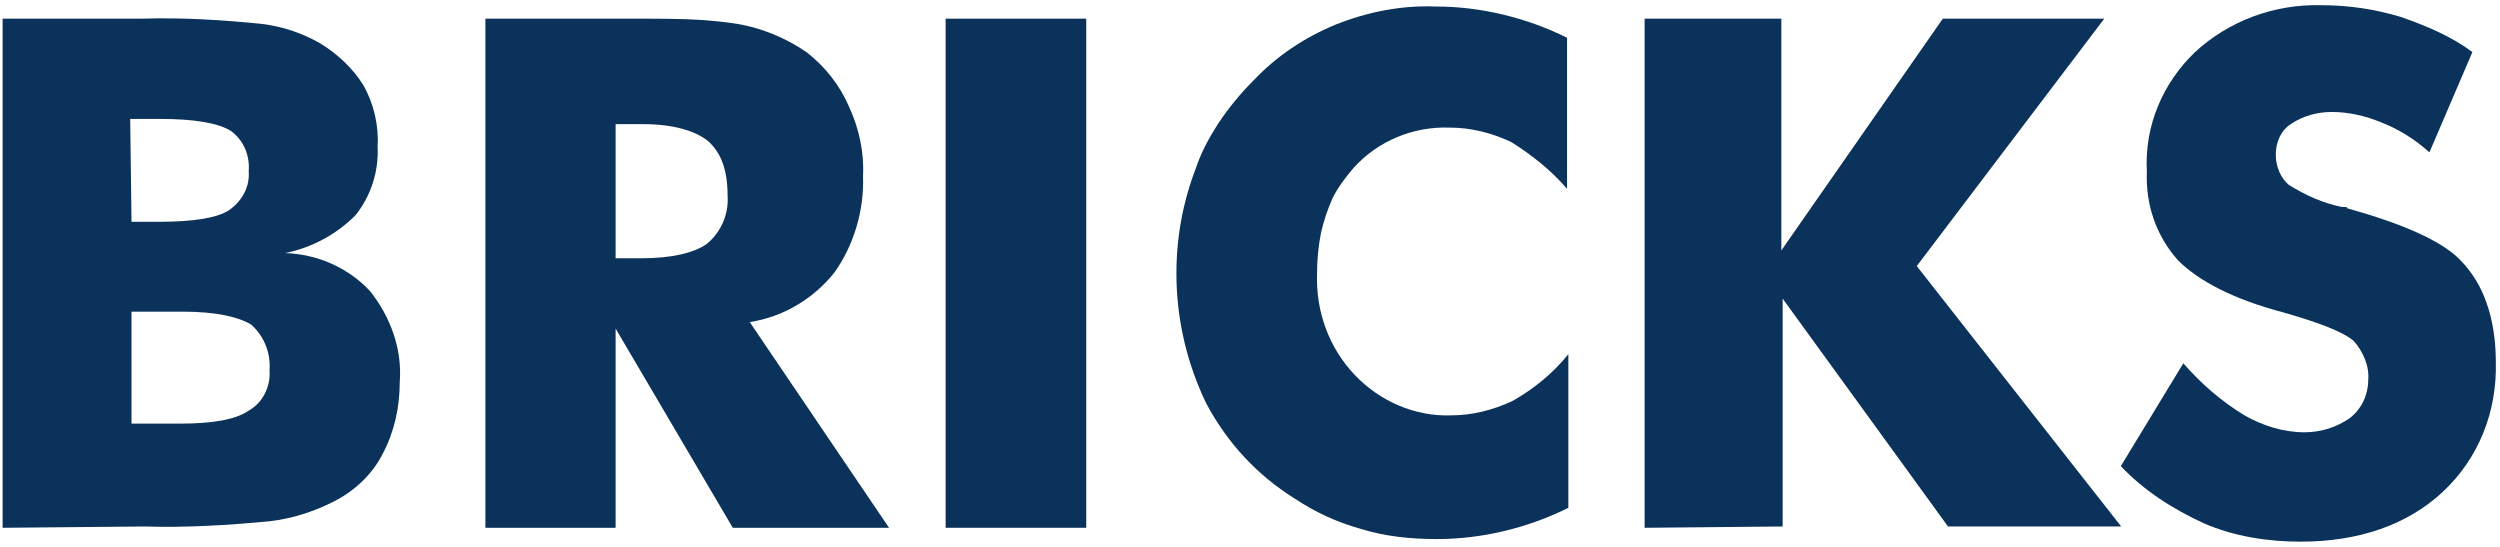
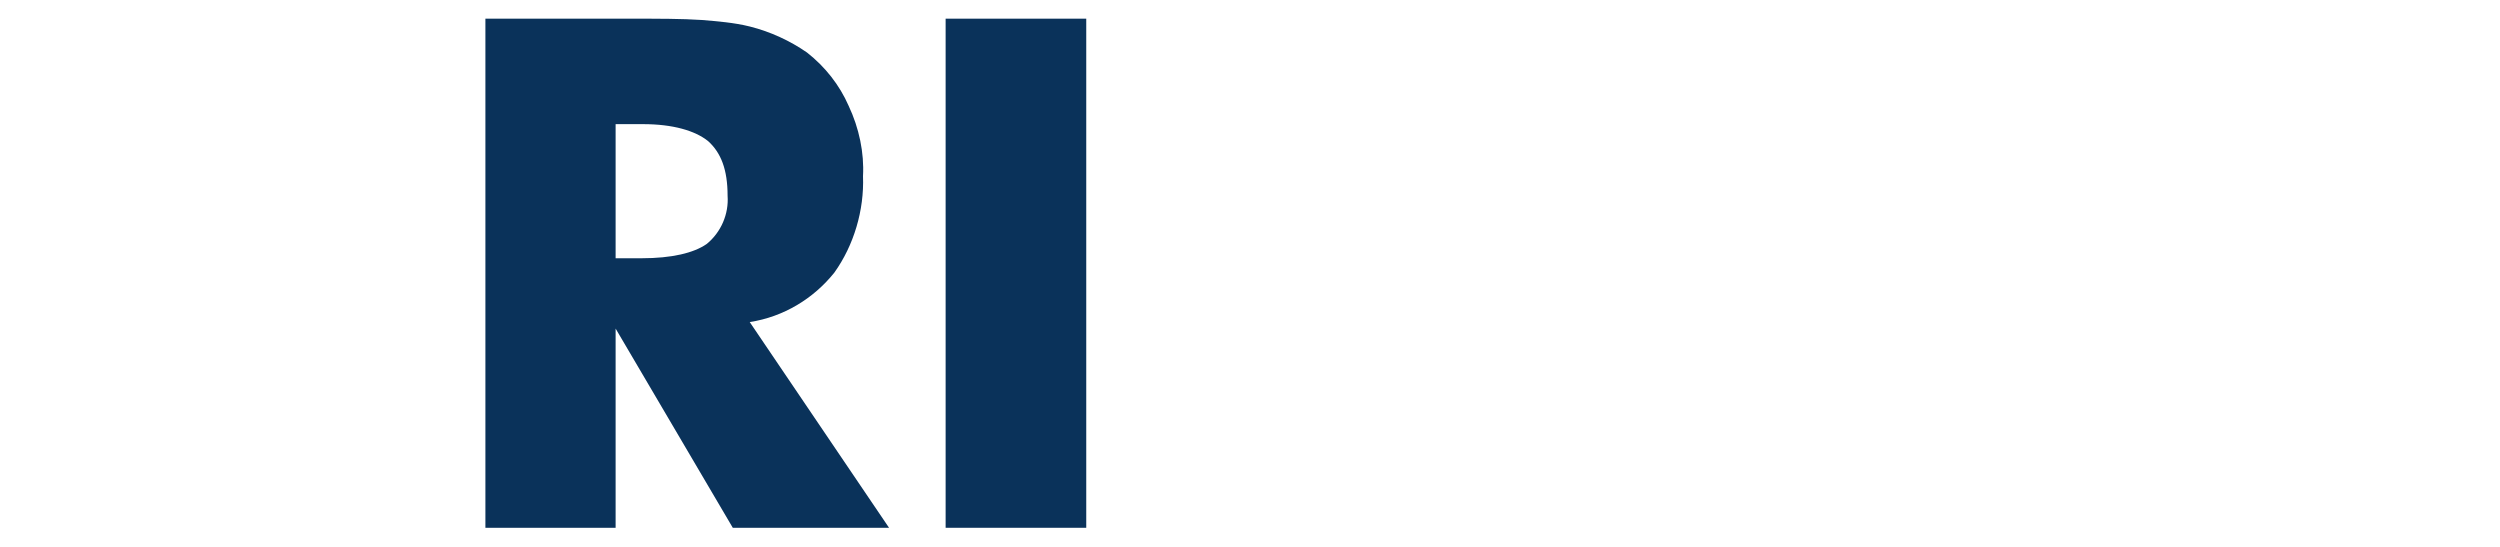
<svg xmlns="http://www.w3.org/2000/svg" version="1.1" id="レイヤー_1" x="0px" y="0px" viewBox="0 0 192 42" style="enable-background:new 0 0 192 42;" xml:space="preserve">
  <style type="text/css">
	.st0{fill:#0A325A;}
</style>
  <g id="グループ_2748" transform="translate(0 0)">
    <g id="グループ_2613" transform="translate(0)">
      <g id="グループ_446" transform="translate(0 0.934)">
-         <path id="パス_1369" class="st0" d="M0.2,39.6V0.5h10.7c3.1-0.1,6.2,0.1,9.2,0.4c1.6,0.2,3.1,0.7,4.5,1.5     c1.3,0.8,2.5,1.9,3.3,3.2c0.8,1.4,1.2,3.1,1.1,4.7c0.1,1.9-0.5,3.8-1.7,5.3c-1.5,1.5-3.4,2.5-5.4,2.9c2.5,0.1,4.8,1.1,6.5,2.9     c1.6,2,2.5,4.5,2.3,7c0,1.9-0.4,3.8-1.3,5.5c-0.8,1.6-2.2,2.9-3.8,3.7c-1.6,0.8-3.2,1.3-4.9,1.5c-3.2,0.3-6.4,0.5-9.6,0.4     L0.2,39.6z M10.1,16.1h2.1c2.7,0,4.5-0.3,5.4-0.9c1-0.7,1.6-1.8,1.5-3c0.1-1.2-0.4-2.4-1.4-3.1c-1-0.6-2.8-0.9-5.4-0.9h-2.3     L10.1,16.1z M10.1,31.6h3.7c2.5,0,4.3-0.3,5.3-1c1.1-0.6,1.7-1.9,1.6-3.1c0.1-1.3-0.4-2.6-1.4-3.5c-1-0.6-2.7-1-5.3-1h-3.9     L10.1,31.6z" />
-       </g>
+         </g>
      <g id="グループ_447" transform="translate(37.079 0.934)">
        <path id="パス_1370" class="st0" d="M0.2,39.6V0.5h11.1c2.2,0,4,0,5.5,0.1c1.2,0.1,2.5,0.2,3.7,0.5c1.6,0.4,3.1,1.1,4.4,2     c1.4,1.1,2.5,2.5,3.2,4.1c0.8,1.7,1.2,3.6,1.1,5.4c0.1,2.6-0.7,5.3-2.2,7.4c-1.6,2-3.9,3.4-6.5,3.8l10.7,15.8h-12l-9-15.3v15.3     L0.2,39.6z M10.2,18.9h2c2.3,0,4-0.4,5-1.1c1.1-0.9,1.7-2.3,1.6-3.7c0-2-0.5-3.3-1.5-4.2c-1-0.8-2.7-1.3-5-1.3h-2.1L10.2,18.9z" />
      </g>
      <g id="グループ_448" transform="translate(72.424 0.934)">
        <path id="パス_1371" class="st0" d="M0.2,39.6V0.5H11v39.1H0.2z" />
      </g>
      <g id="グループ_449" transform="translate(90.149)">
-         <path id="パス_1372" class="st0" d="M30.2,2.9v11.6c-1.2-1.4-2.7-2.6-4.3-3.6c-1.5-0.7-3.1-1.1-4.7-1.1c-2.8-0.1-5.5,1-7.4,3.1     c-0.6,0.7-1.2,1.5-1.6,2.3c-0.4,0.9-0.7,1.8-0.9,2.7c-0.2,1-0.3,2.1-0.3,3.1c-0.1,2.9,0.9,5.7,2.9,7.8c1.9,2,4.6,3.2,7.4,3.1     c1.6,0,3.2-0.4,4.7-1.1c1.6-0.9,3.1-2.1,4.3-3.6V39c-1.6,0.8-3.3,1.4-5,1.8c-1.7,0.4-3.4,0.6-5.1,0.6c-2,0-4-0.2-5.9-0.8     c-1.8-0.5-3.5-1.3-5-2.3C6.4,36.5,4.1,34,2.5,31C1,27.9,0.2,24.5,0.2,21c0-2.8,0.5-5.5,1.5-8.1c0.4-1.2,1-2.3,1.7-3.4     c0.8-1.2,1.7-2.3,2.7-3.3c1.8-1.9,3.9-3.3,6.3-4.3c2.5-1,5.1-1.5,7.7-1.4c1.7,0,3.4,0.2,5.1,0.6C26.9,1.5,28.6,2.1,30.2,2.9z" />
-       </g>
+         </g>
      <g id="グループ_450" transform="translate(126.107 0.934)">
-         <path id="パス_1373" class="st0" d="M0.2,39.6V0.5h10.5v17.8L23.1,0.5h12.4L21.1,19.5l15.7,20H23.5L10.8,22v17.5L0.2,39.6z" />
-       </g>
+         </g>
      <g id="グループ_451" transform="translate(162.679)">
-         <path id="パス_1374" class="st0" d="M5,27.9c1.4,1.6,2.9,2.9,4.7,4c1.4,0.8,3,1.3,4.6,1.3c1.3,0,2.5-0.4,3.5-1.1     c0.9-0.7,1.4-1.8,1.4-2.9c0.1-1.1-0.4-2.2-1.1-3c-0.8-0.7-2.6-1.4-5.4-2.2c-3.8-1-6.5-2.4-8.1-4c-1.7-1.9-2.5-4.3-2.4-6.8     C2,9.7,3.4,6.4,5.9,4c2.6-2.4,6.1-3.7,9.7-3.6c2.1,0,4.1,0.3,6.1,0.9C23.7,2,25.6,2.8,27.2,4l-3.3,7.7c-1.1-1-2.4-1.8-3.7-2.3     c-1.2-0.5-2.5-0.8-3.8-0.8c-1.1,0-2.2,0.3-3.1,0.9c-0.8,0.5-1.2,1.4-1.2,2.4c0,0.9,0.4,1.8,1,2.3c1.3,0.8,2.6,1.4,4.1,1.7     c0.1,0,0.1,0,0.2,0c0.1,0,0.2,0,0.2,0.1c4.3,1.2,7.2,2.5,8.6,3.9c1,1,1.7,2.2,2.1,3.4c0.5,1.4,0.7,3,0.7,4.5     c0.1,3.8-1.3,7.4-4.1,10c-2.7,2.5-6.4,3.8-10.9,3.8c-2.5,0-5.1-0.4-7.4-1.4c-2.4-1.1-4.6-2.5-6.4-4.4L5,27.9z" />
-       </g>
+         </g>
    </g>
  </g>
</svg>